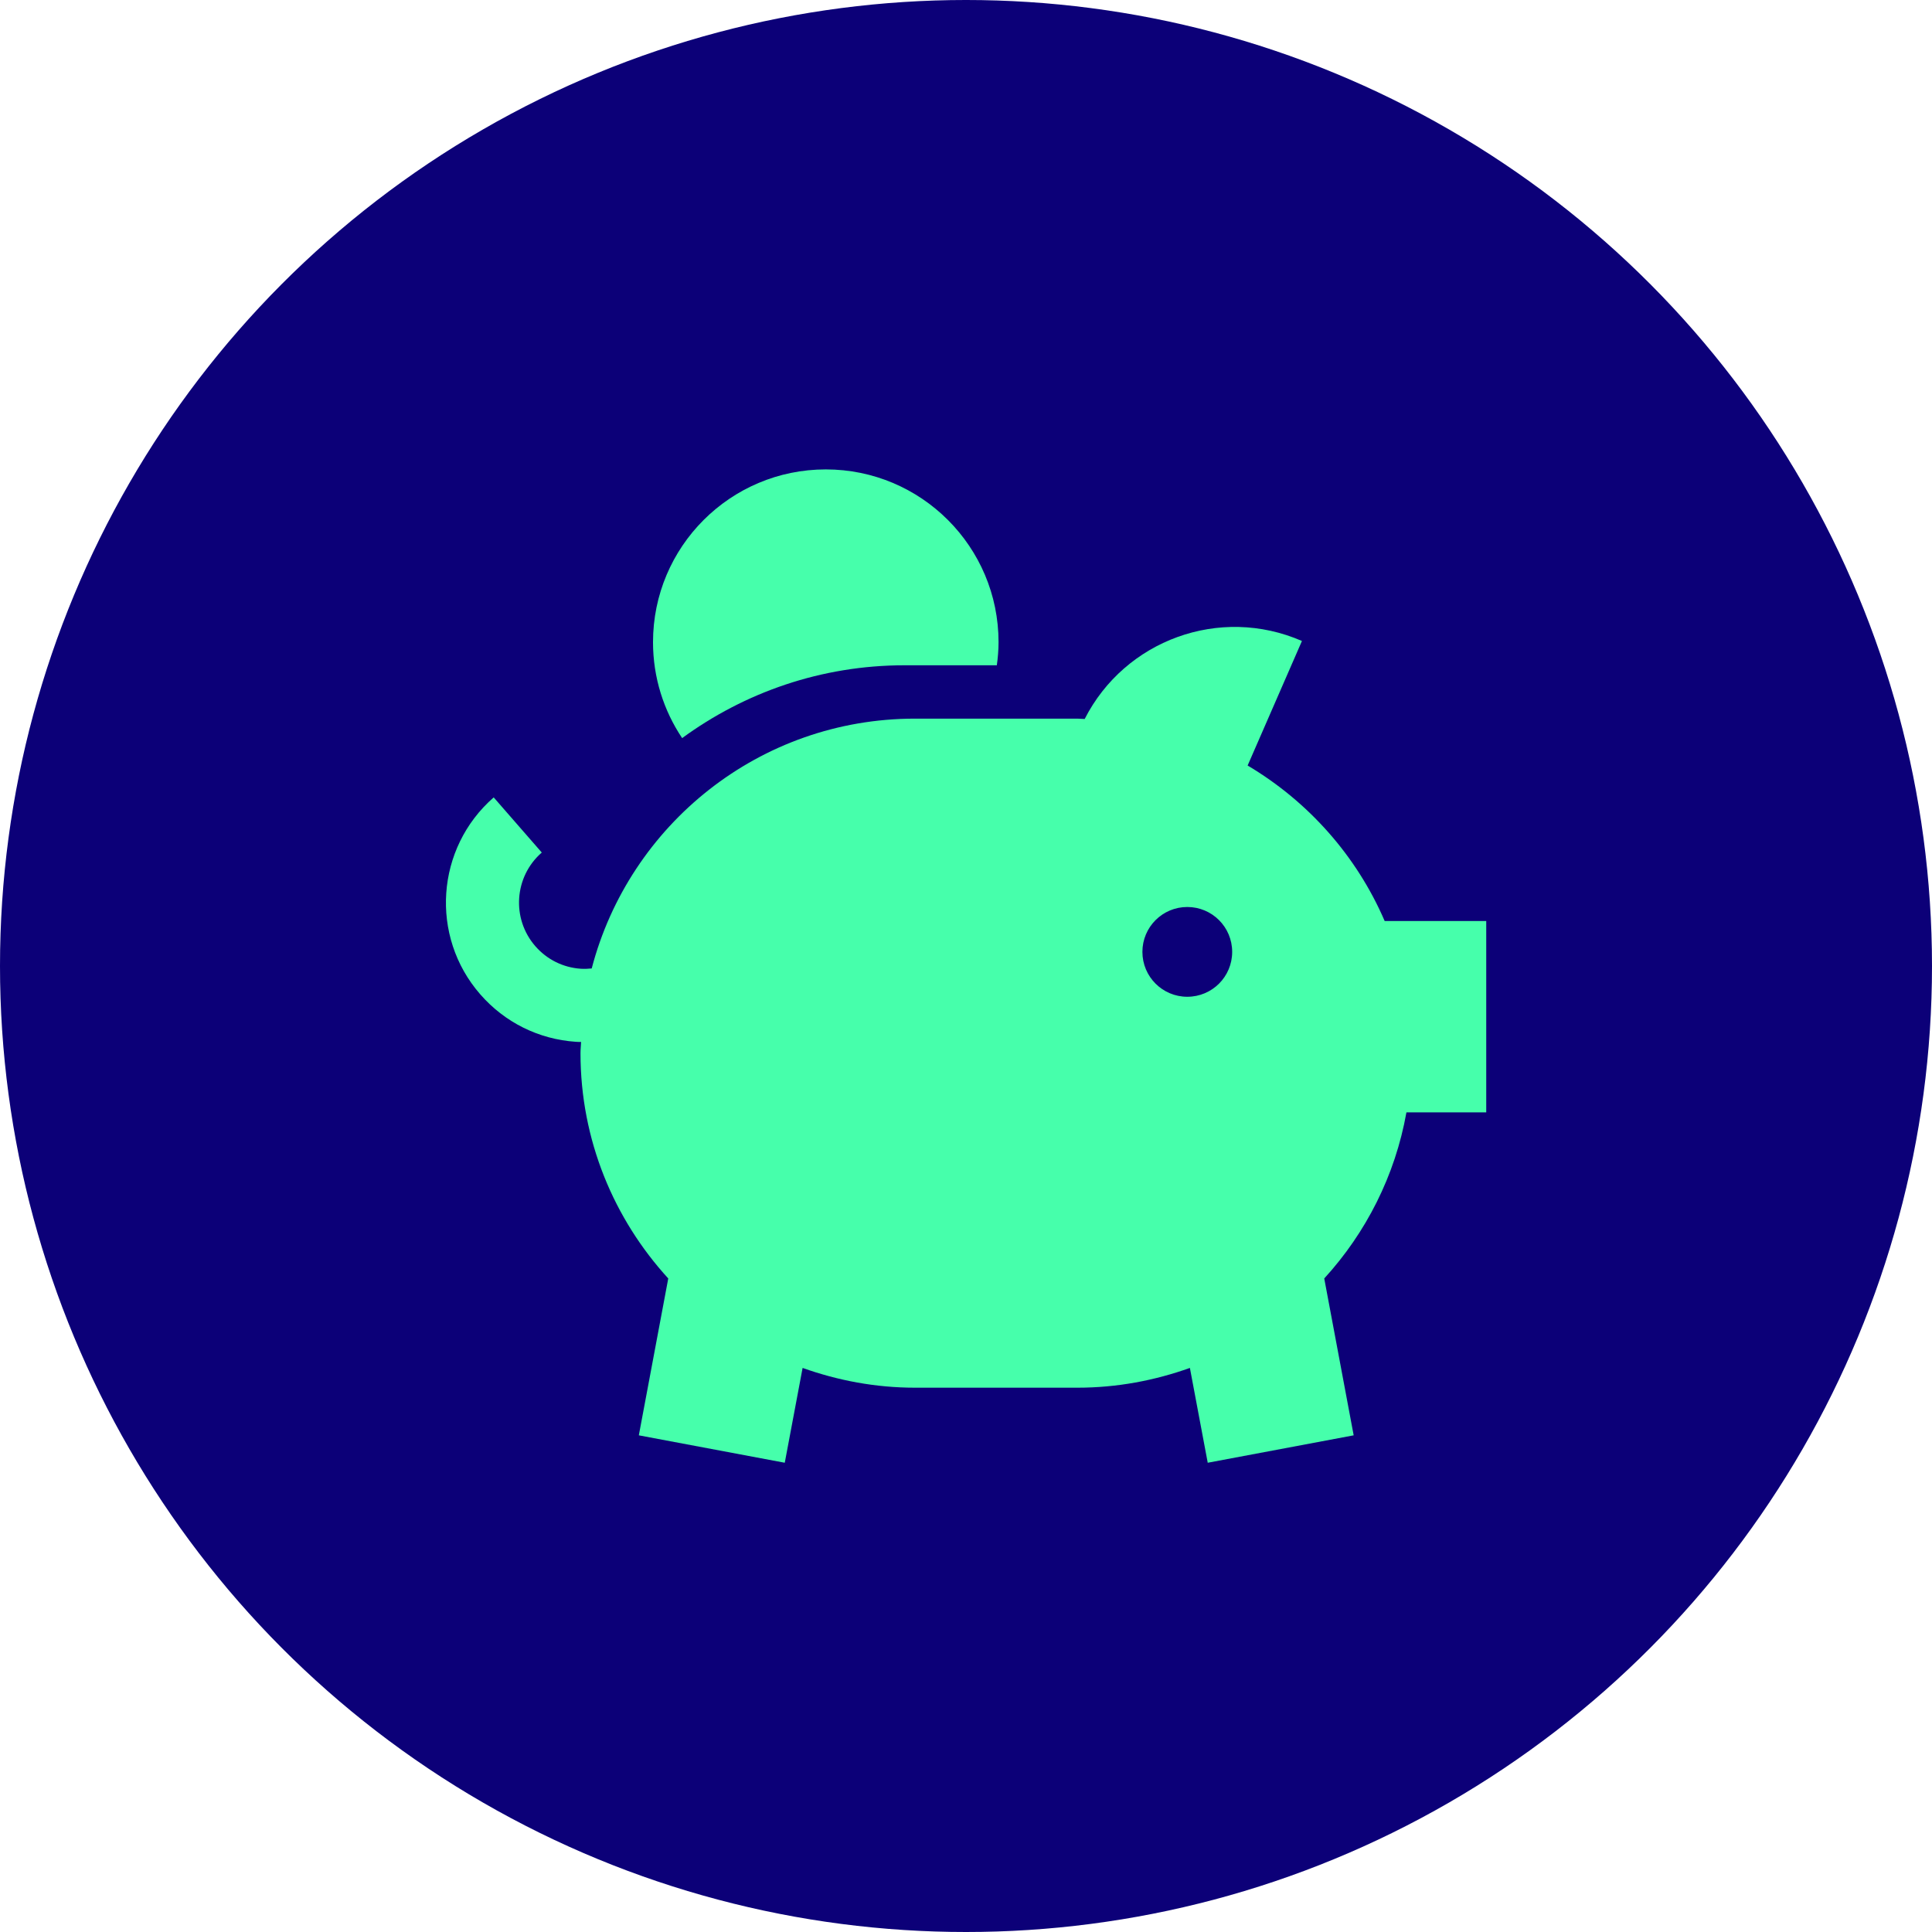
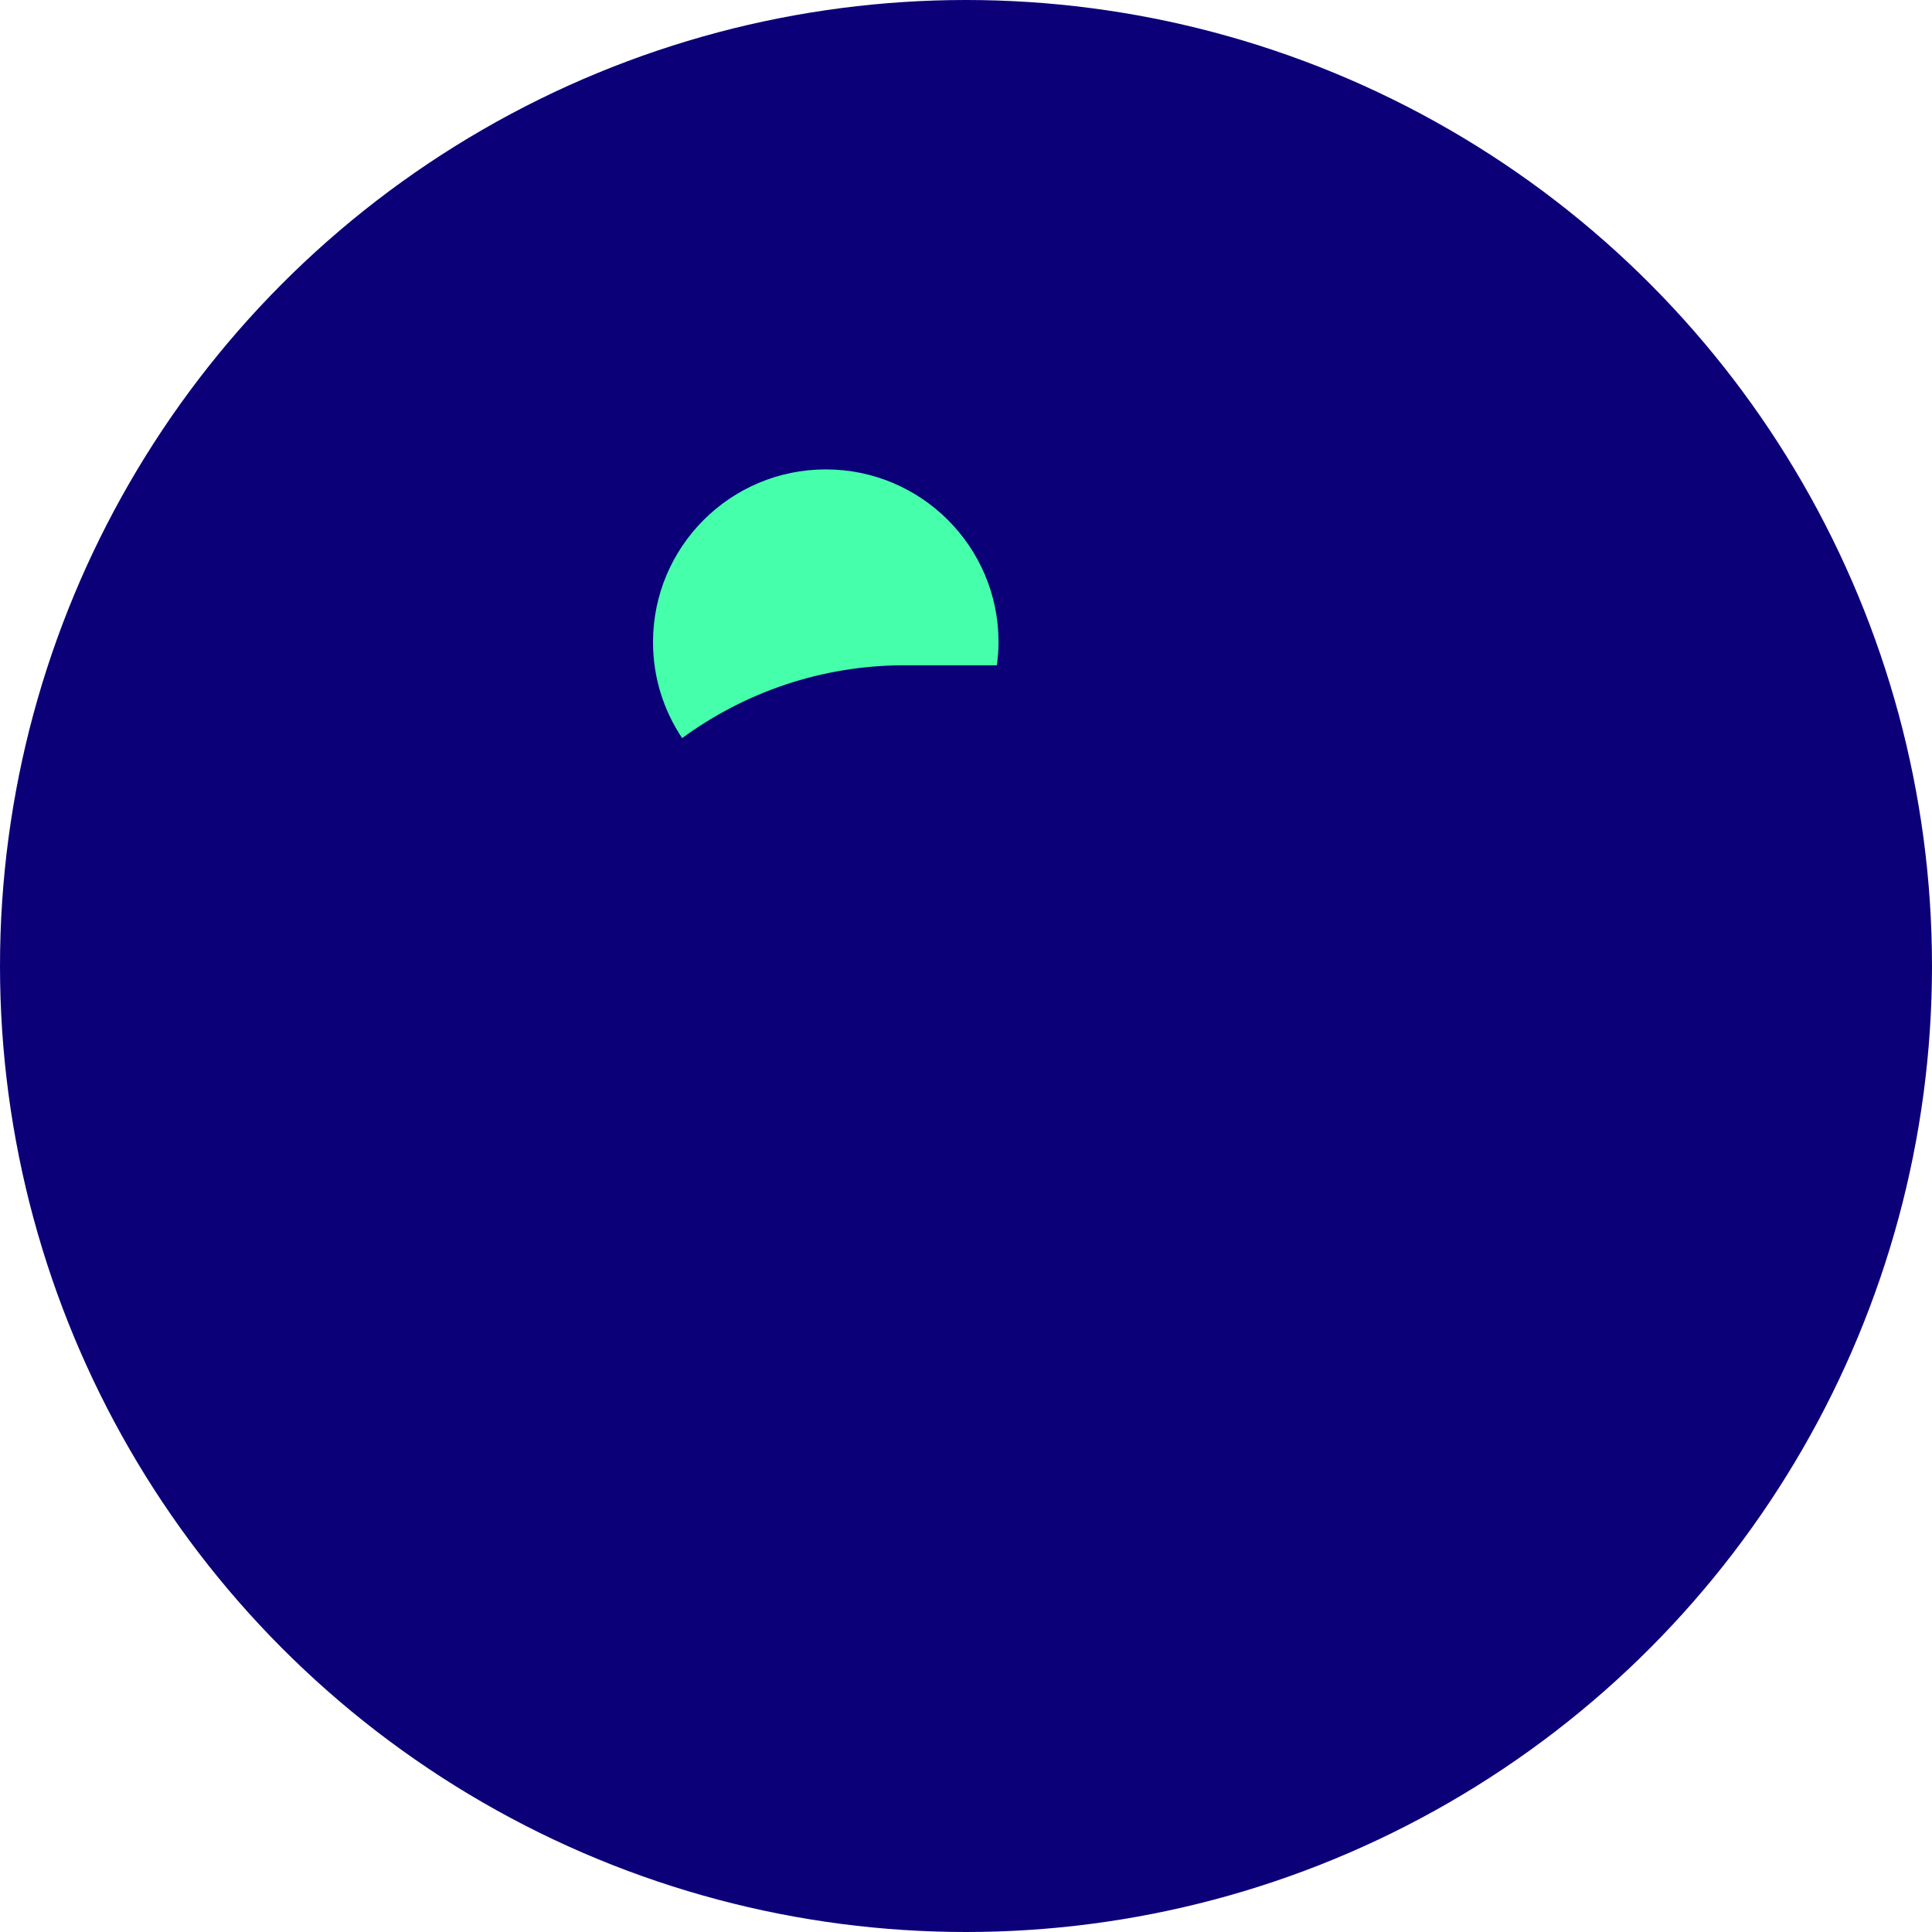
<svg xmlns="http://www.w3.org/2000/svg" id="Ebene_2" data-name="Ebene 2" viewBox="0 0 260 260">
  <defs>
    <style>
      .cls-1 {
        fill: #46ffab;
      }

      .cls-1, .cls-2 {
        stroke-width: 0px;
      }

      .cls-2 {
        fill: #0c0078;
      }
    </style>
  </defs>
  <g id="b_gefüllt_mit_Kreis" data-name="b) gefüllt mit Kreis">
    <circle id="Circle" class="cls-2" cx="130" cy="130" r="130" />
    <g id="_9_Money" data-name="9 Money">
-       <path class="cls-1" d="m186.34,123.94c-3.78-8.78-10.29-16.08-18.44-20.92l7.31-16.76c-11.06-4.82-23.84-.11-29.24,10.5-.33,0-.65-.05-.98-.05h-21.86c-20.92,0-38.45,14.29-43.5,33.62-.49.05-.98.07-1.47.04-2.38-.16-4.55-1.24-6.12-3.04-3.23-3.71-2.85-9.36.87-12.6l-6.47-7.42c-7.8,6.81-8.62,18.69-1.82,26.49,3.29,3.78,7.86,6.06,12.87,6.4.24.02.48.02.71.02-.02.51-.08,1-.08,1.51,0,11.7,4.5,22.32,11.81,30.32l-3.96,21.11,19.64,3.69,2.4-12.76c4.74,1.69,9.81,2.66,15.13,2.66h21.86c5.32,0,10.4-.97,15.13-2.66l2.4,12.76,19.64-3.69-3.96-21.11c5.61-6.14,9.54-13.82,11.06-22.35h10.74v-25.75h-13.66Zm-26.56,10.2c-3.34,0-6.04-2.7-6.04-6.04s2.7-6.04,6.04-6.04,6.04,2.7,6.04,6.04-2.7,6.04-6.04,6.04Z" />
      <path class="cls-1" d="m121.72,89.53h12.43c.14-1.02.23-2.05.23-3.11,0-12.84-10.41-23.25-23.25-23.25s-23.25,10.41-23.25,23.25c0,4.78,1.45,9.22,3.92,12.91,8.4-6.14,18.72-9.8,29.93-9.8Z" />
    </g>
  </g>
</svg>